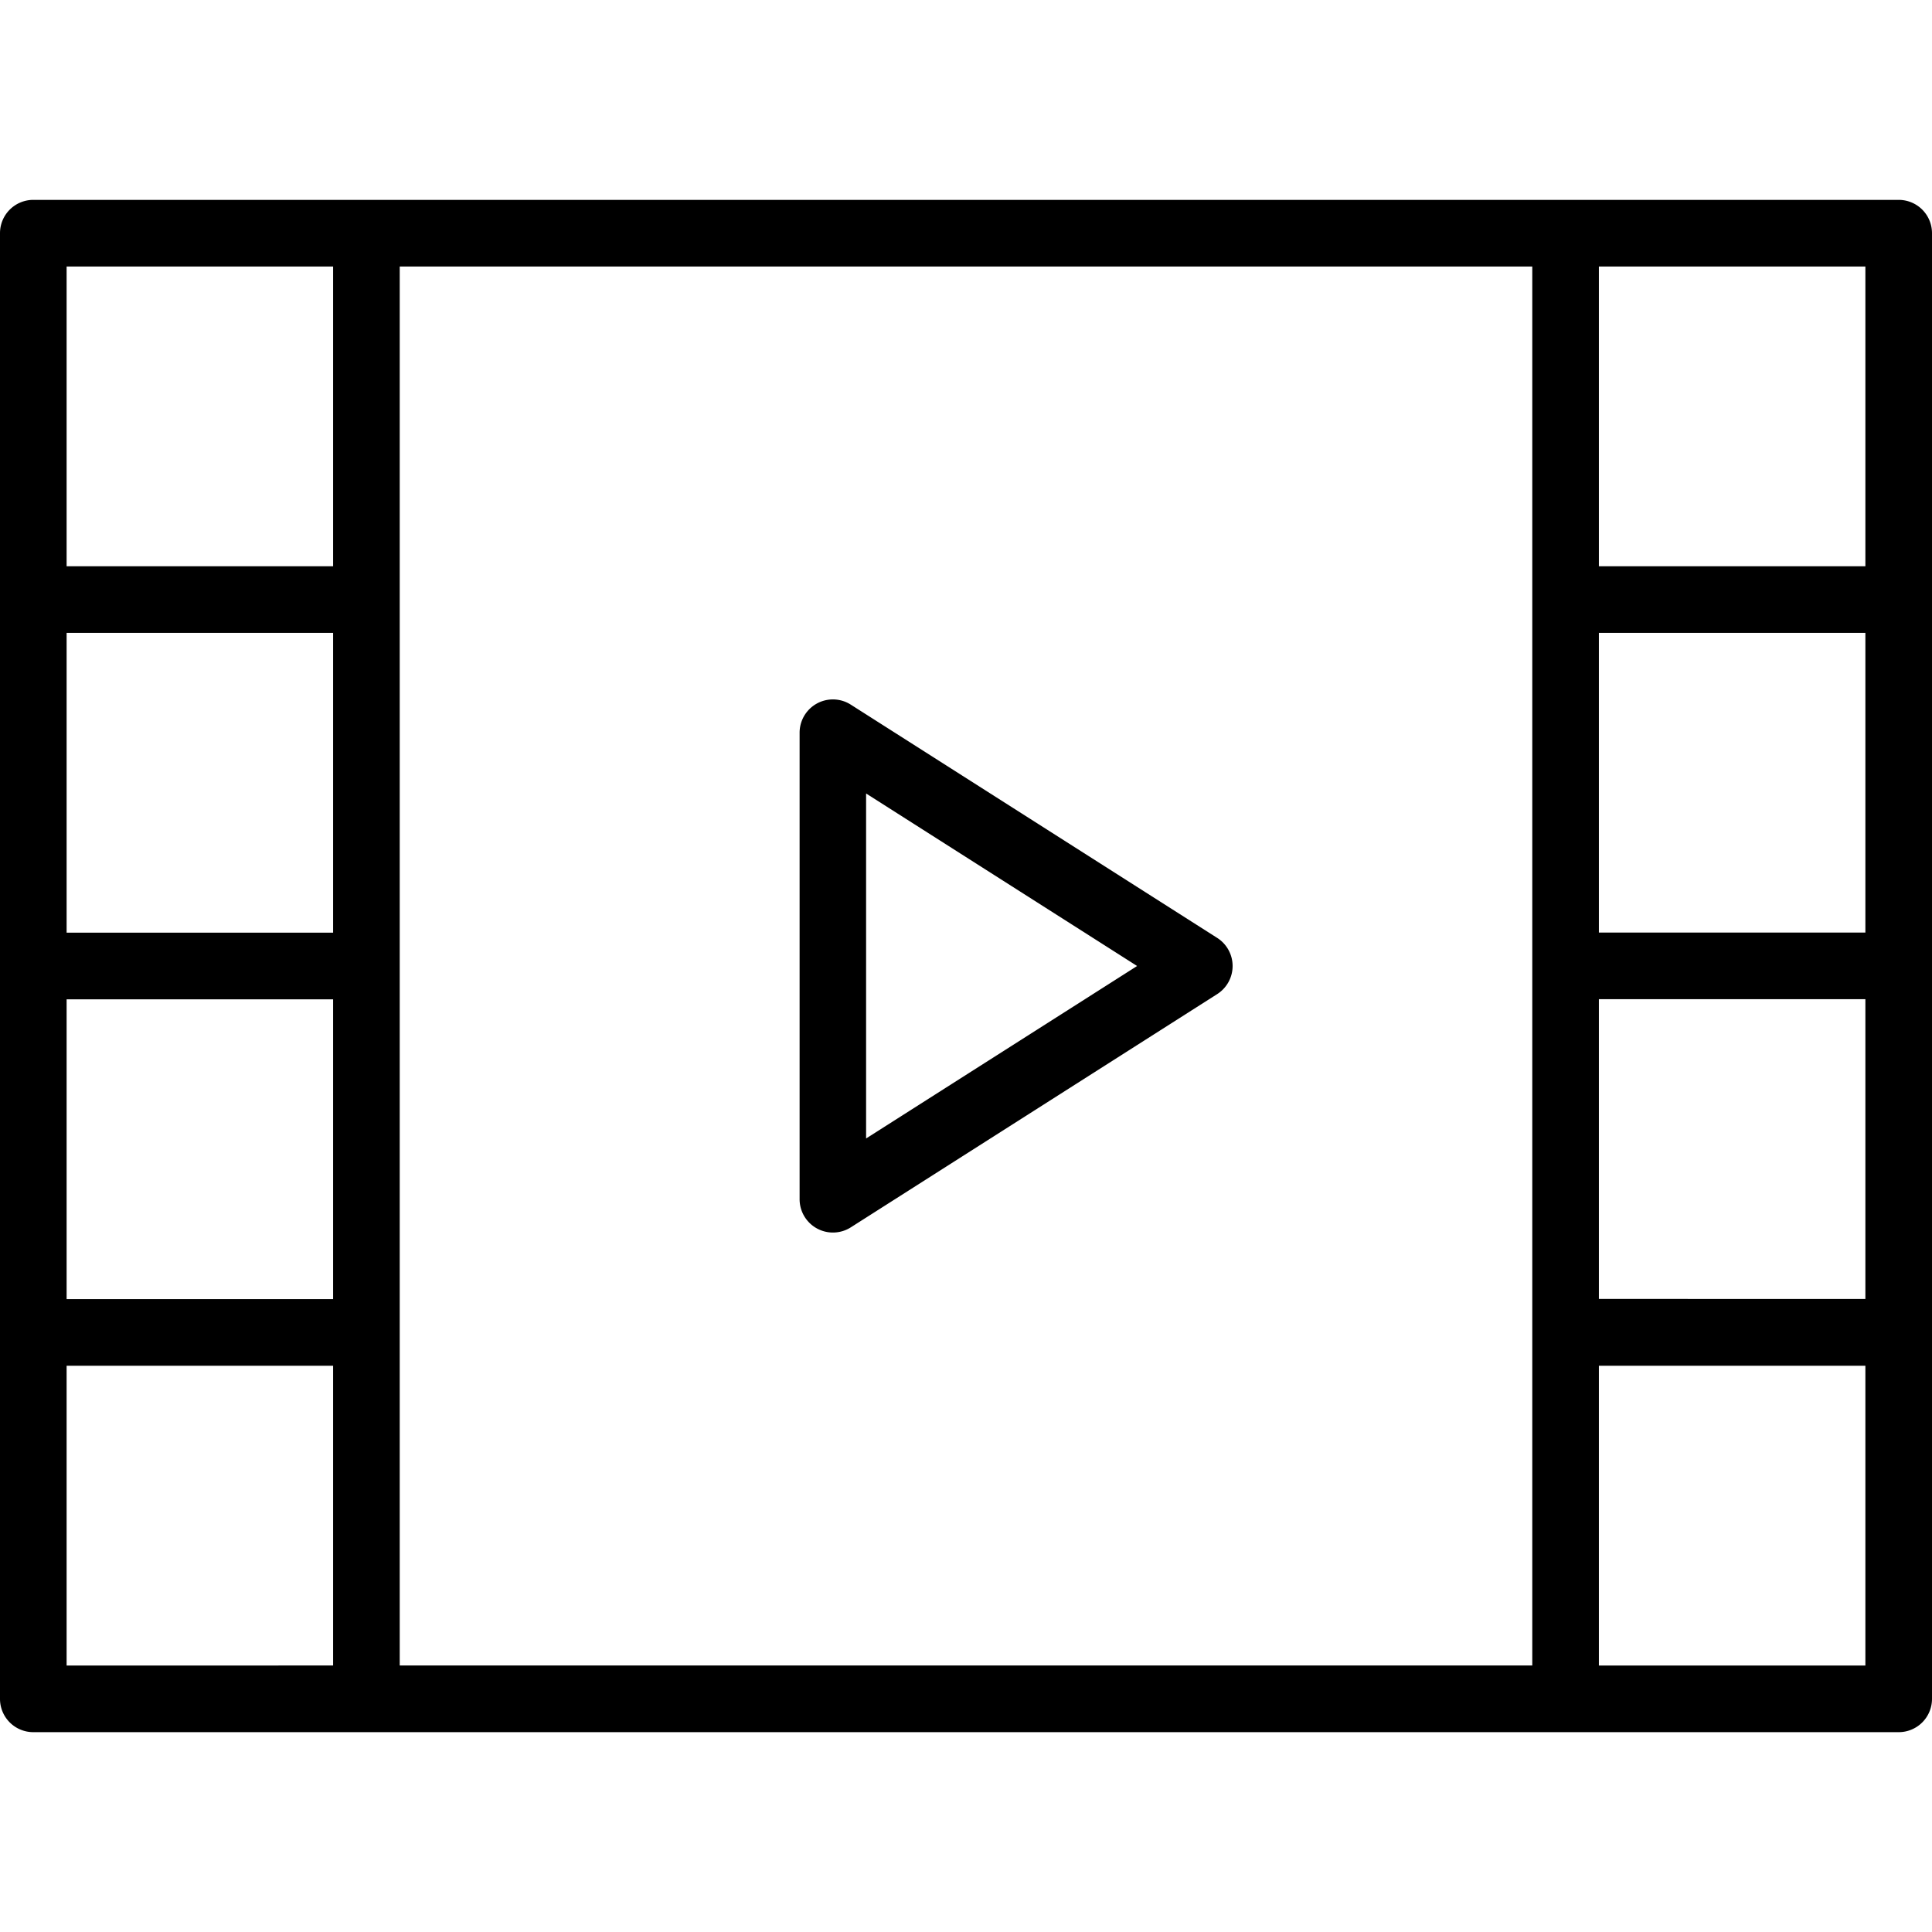
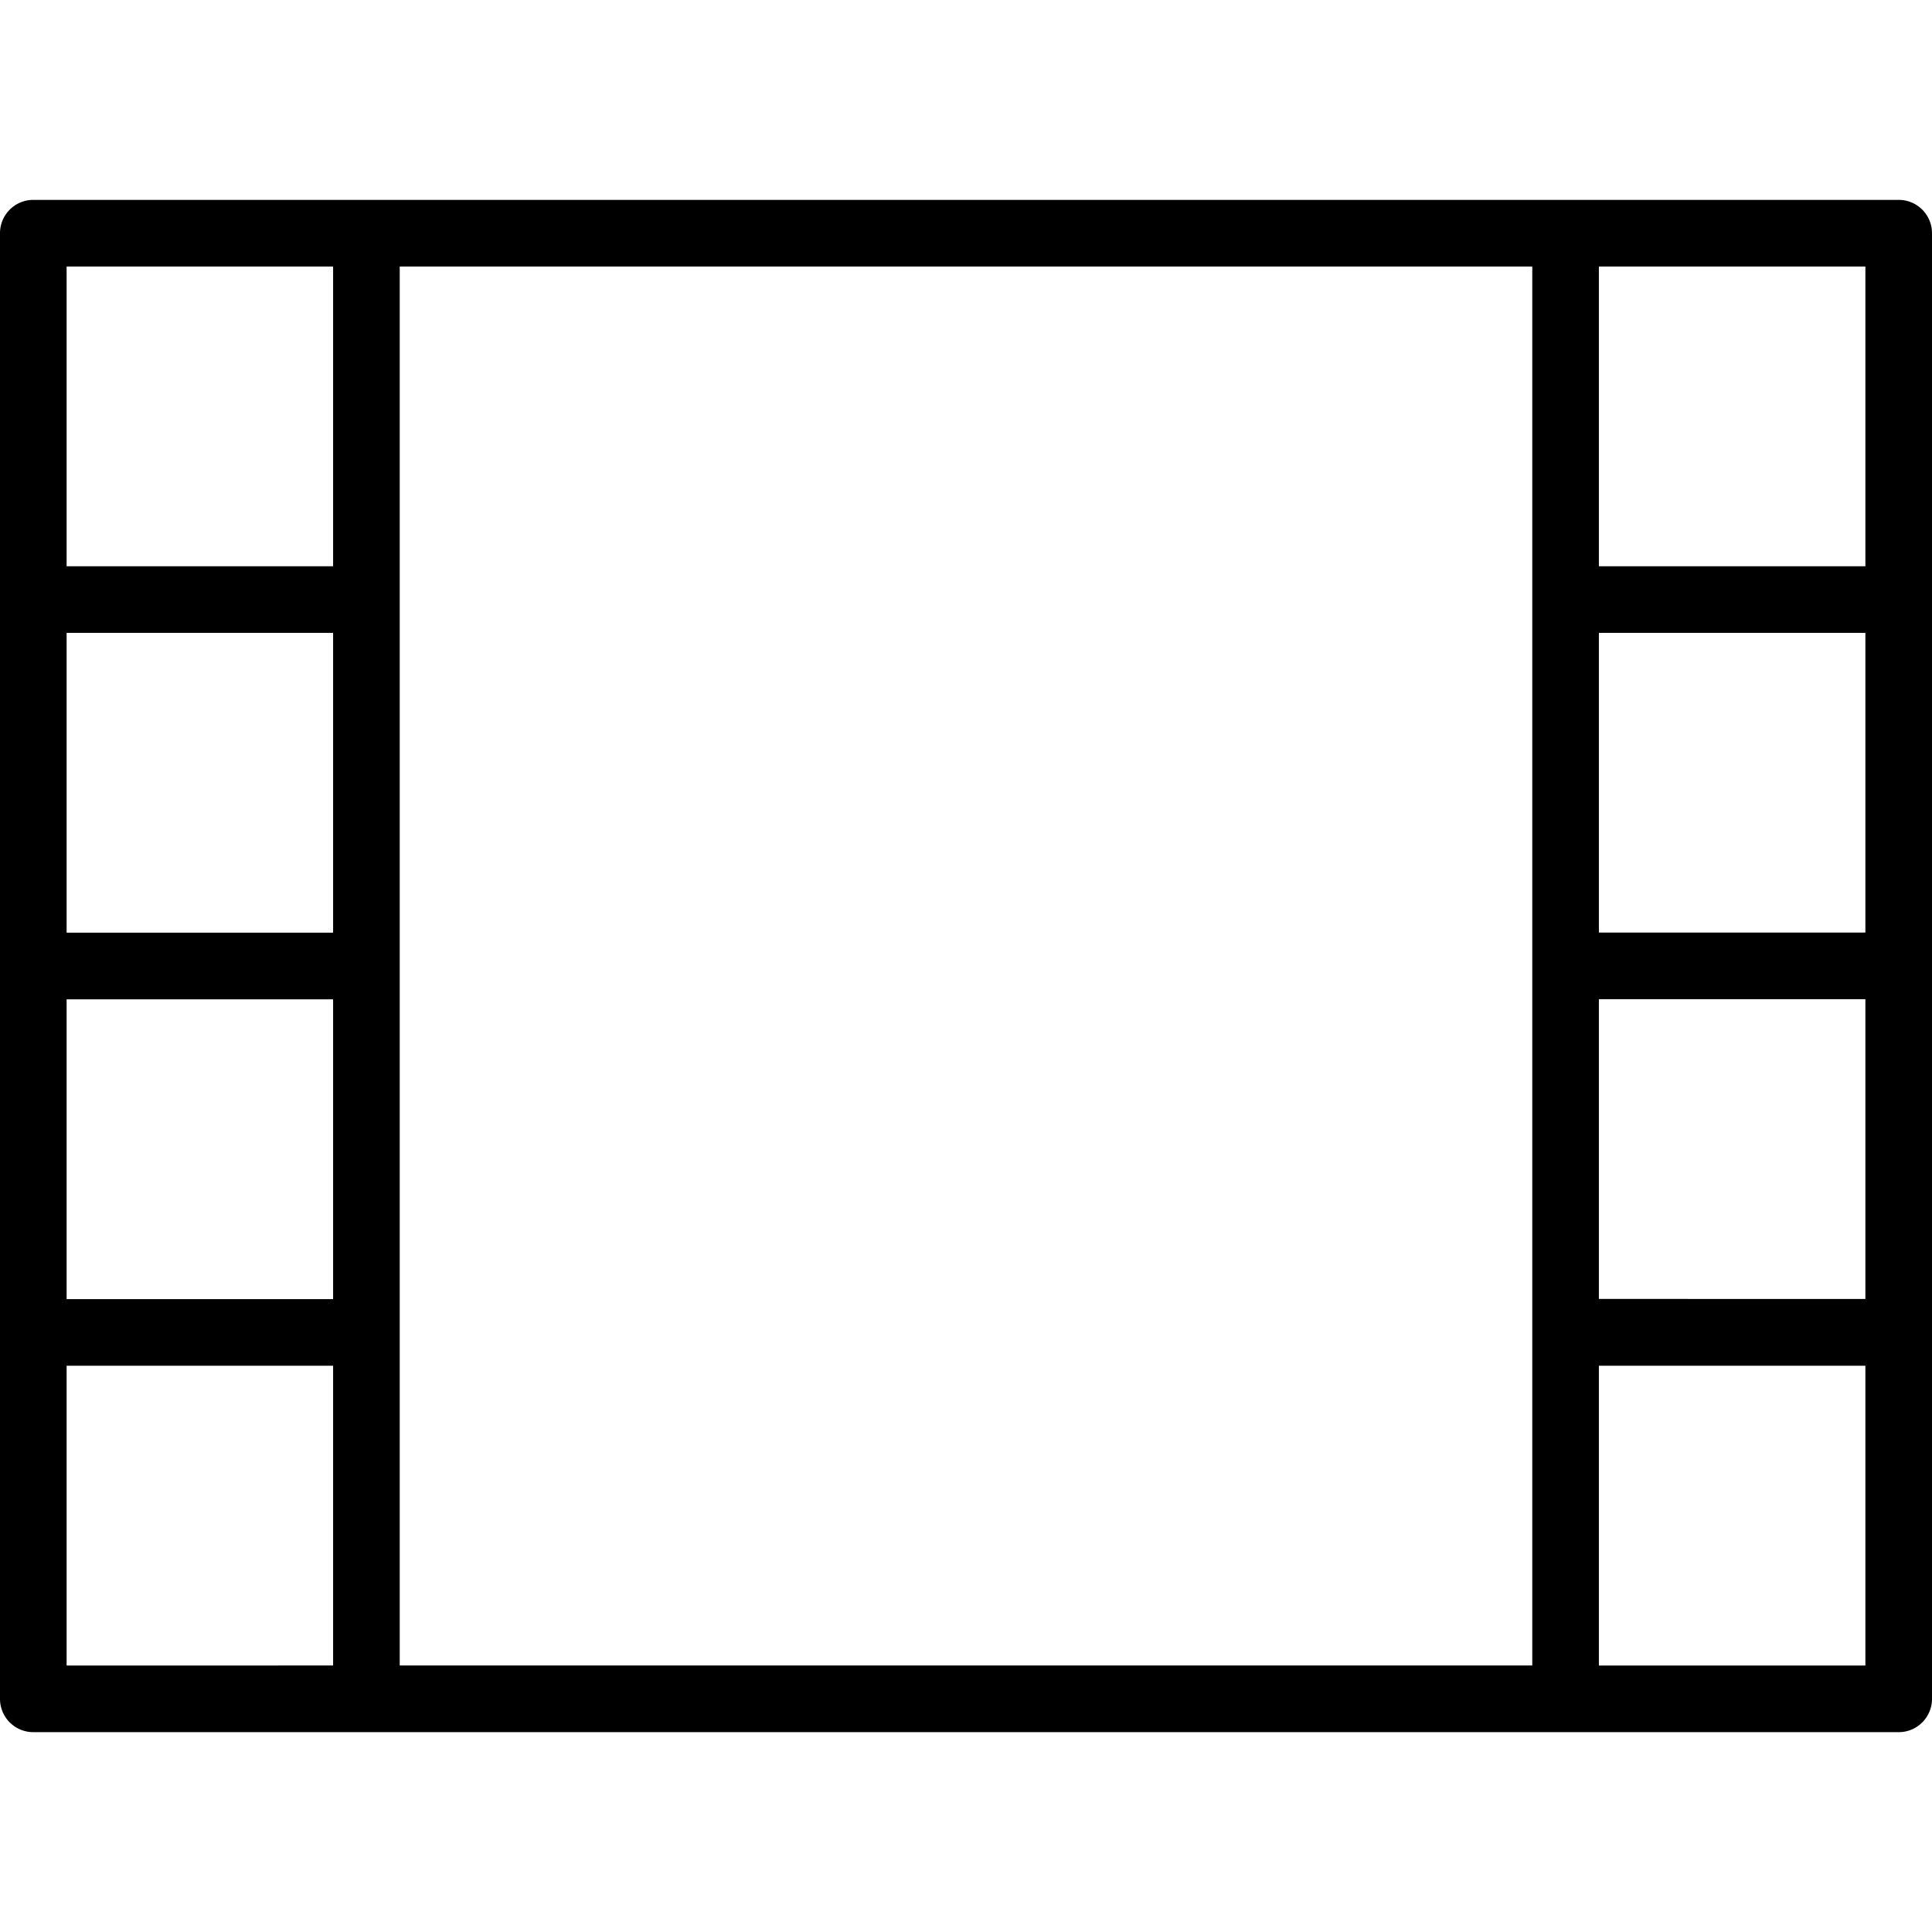
<svg xmlns="http://www.w3.org/2000/svg" width="48" height="48" viewBox="0 0 48 48">
  <defs>
    <clipPath id="clip-path">
      <rect id="Rectangle_7" data-name="Rectangle 7" width="48" height="48" transform="translate(1266 1452)" />
    </clipPath>
  </defs>
  <g id="icon-10" transform="translate(-1266 -1452)" clip-path="url(#clip-path)">
    <g id="video-player" transform="translate(1266 1452)">
-       <path id="Path_59" data-name="Path 59" d="M30.238,23.3l-9.1-5.793a.827.827,0,0,0-1.272.7V29.793a.828.828,0,0,0,1.272.7l9.1-5.793a.828.828,0,0,0,0-1.4Zm-8.72,4.985V19.714L28.251,24Z" />
      <path id="Path_60" data-name="Path 60" d="M47.172,4.966H.828A.827.827,0,0,0,0,5.793V42.207a.827.827,0,0,0,.828.828H47.172A.827.827,0,0,0,48,42.207V5.793A.827.827,0,0,0,47.172,4.966ZM8.276,23.172H1.655V15.724H8.276ZM1.655,24.828H8.276v7.448H1.655ZM9.931,33.1V6.621H38.069V41.379H9.931Zm36.414-9.931H39.724V15.724h6.621Zm-6.621,1.655h6.621v7.448H39.724ZM46.345,6.621v7.448H39.724V6.621Zm-44.69,0H8.276v7.448H1.655Zm0,34.759V33.931H8.276v7.448Zm44.69,0H39.724V33.931h6.621Z" />
    </g>
  </g>
</svg>